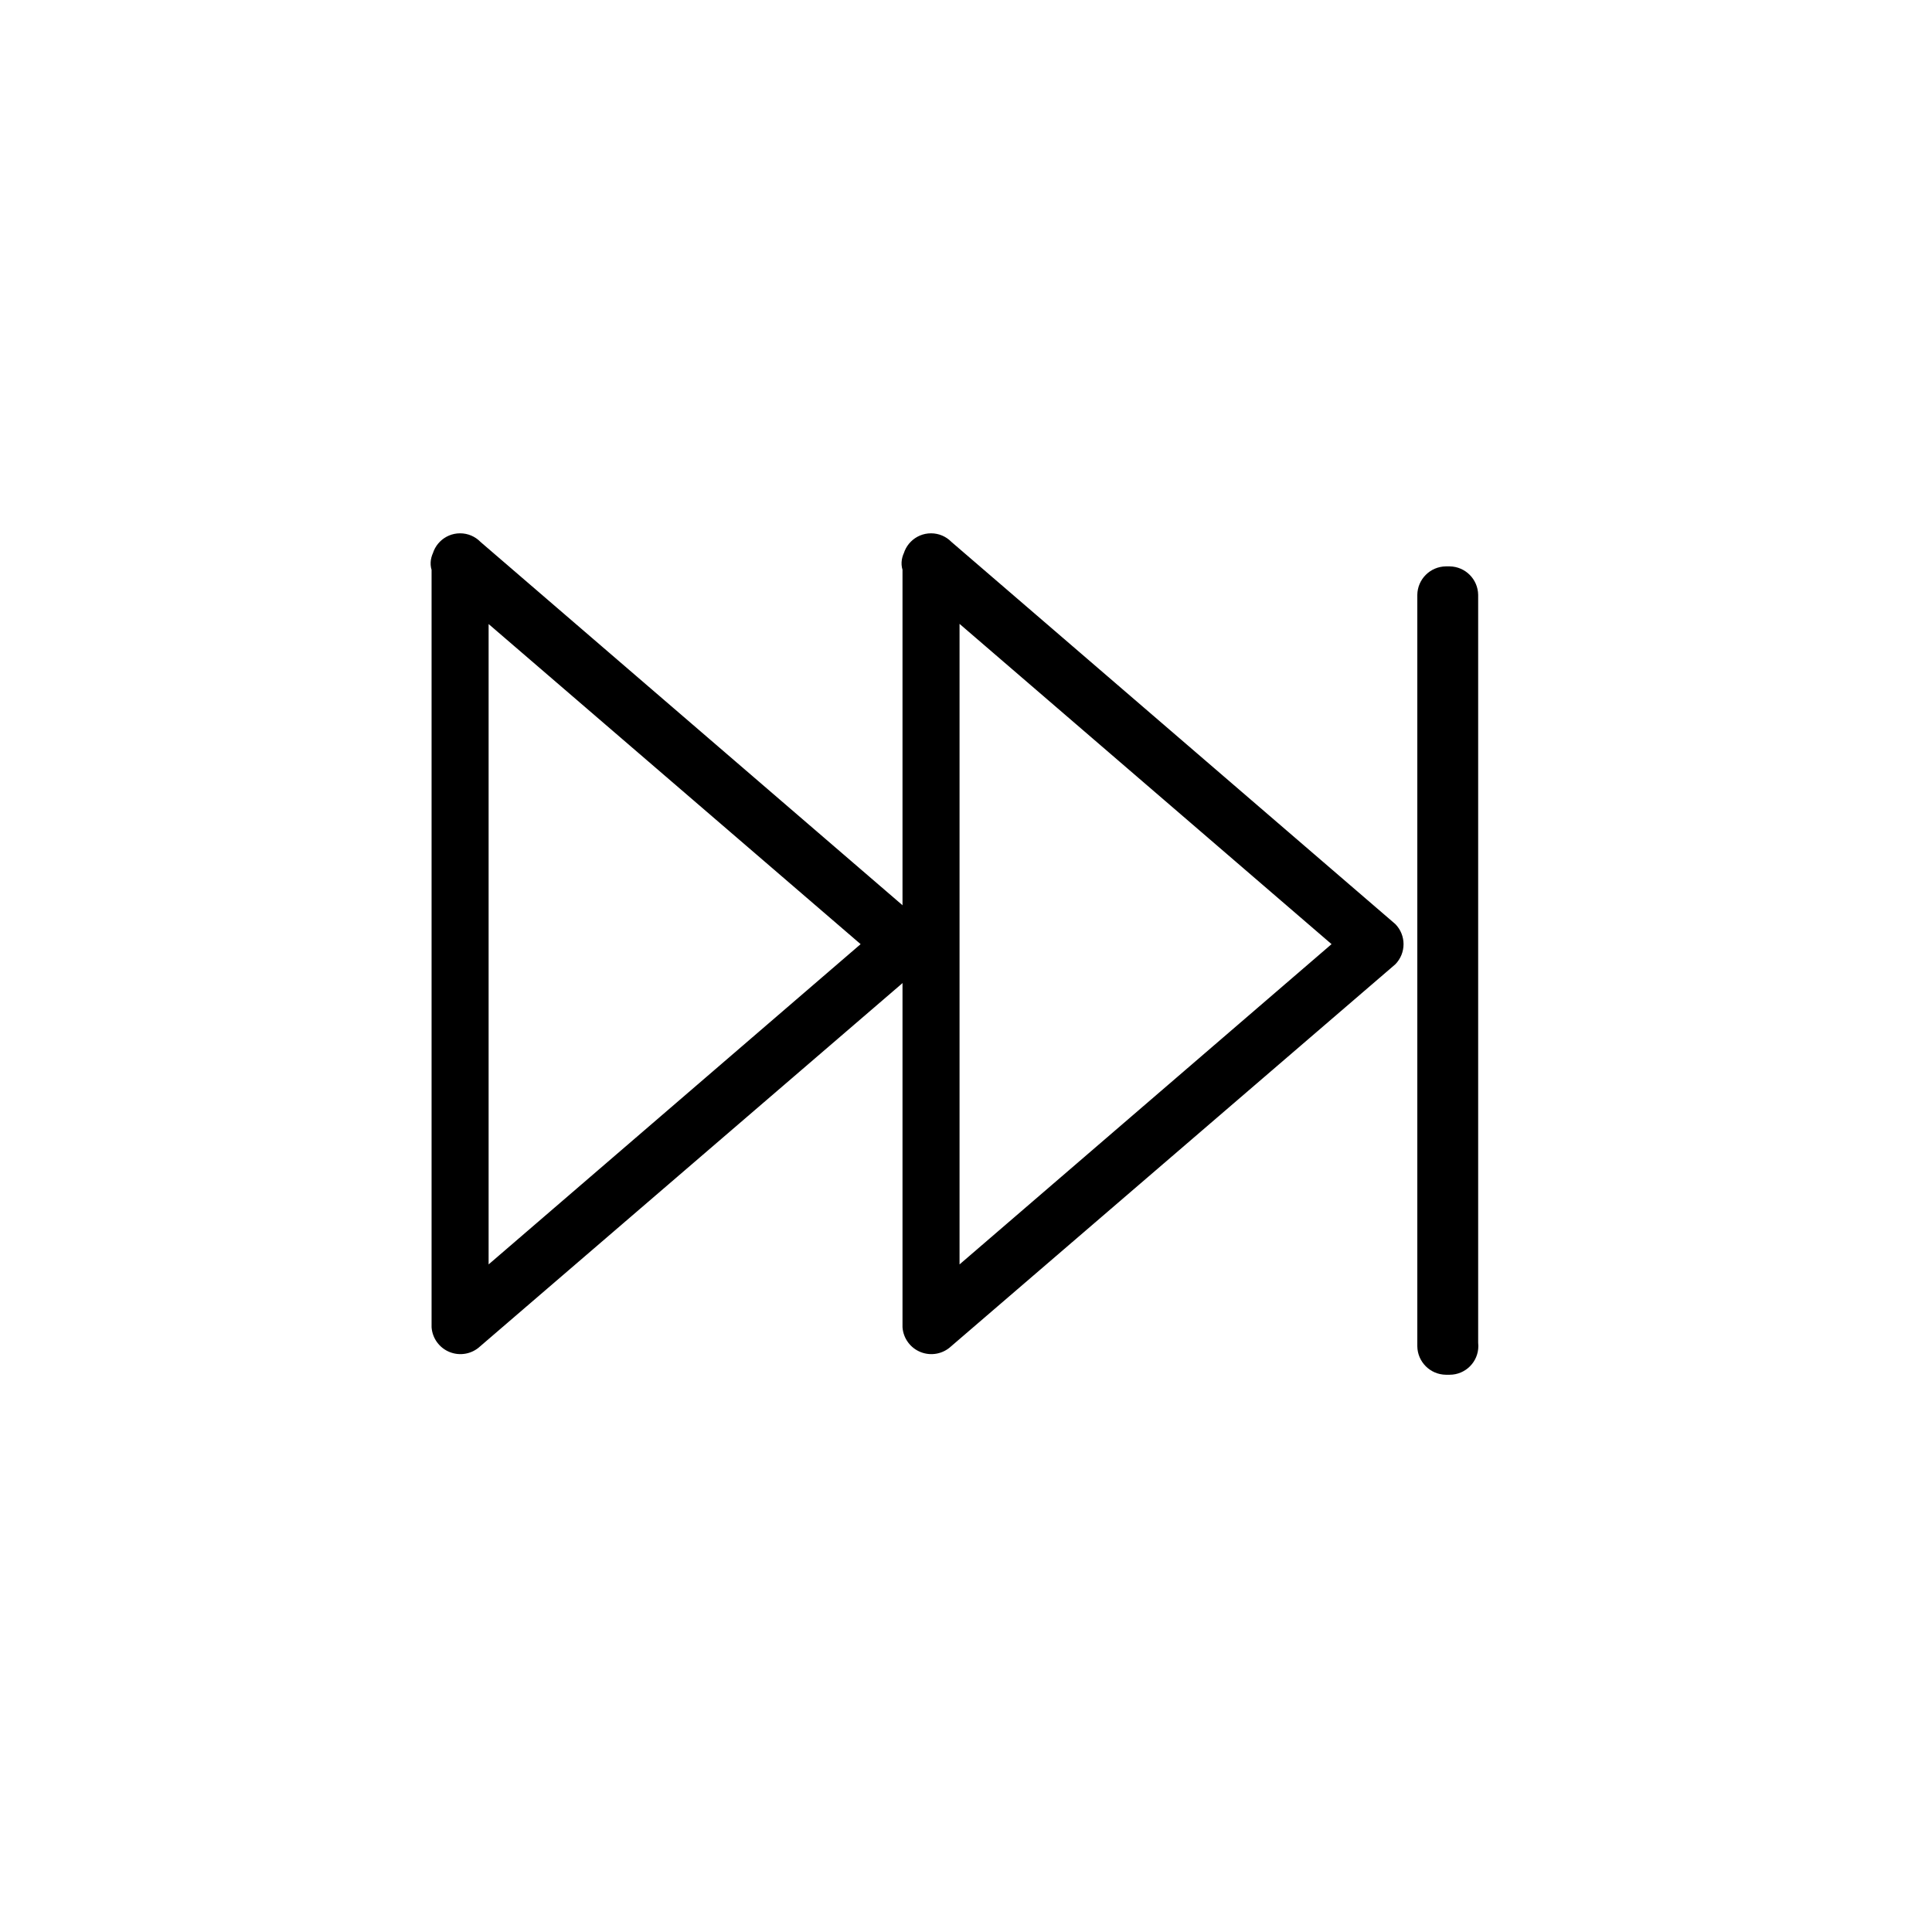
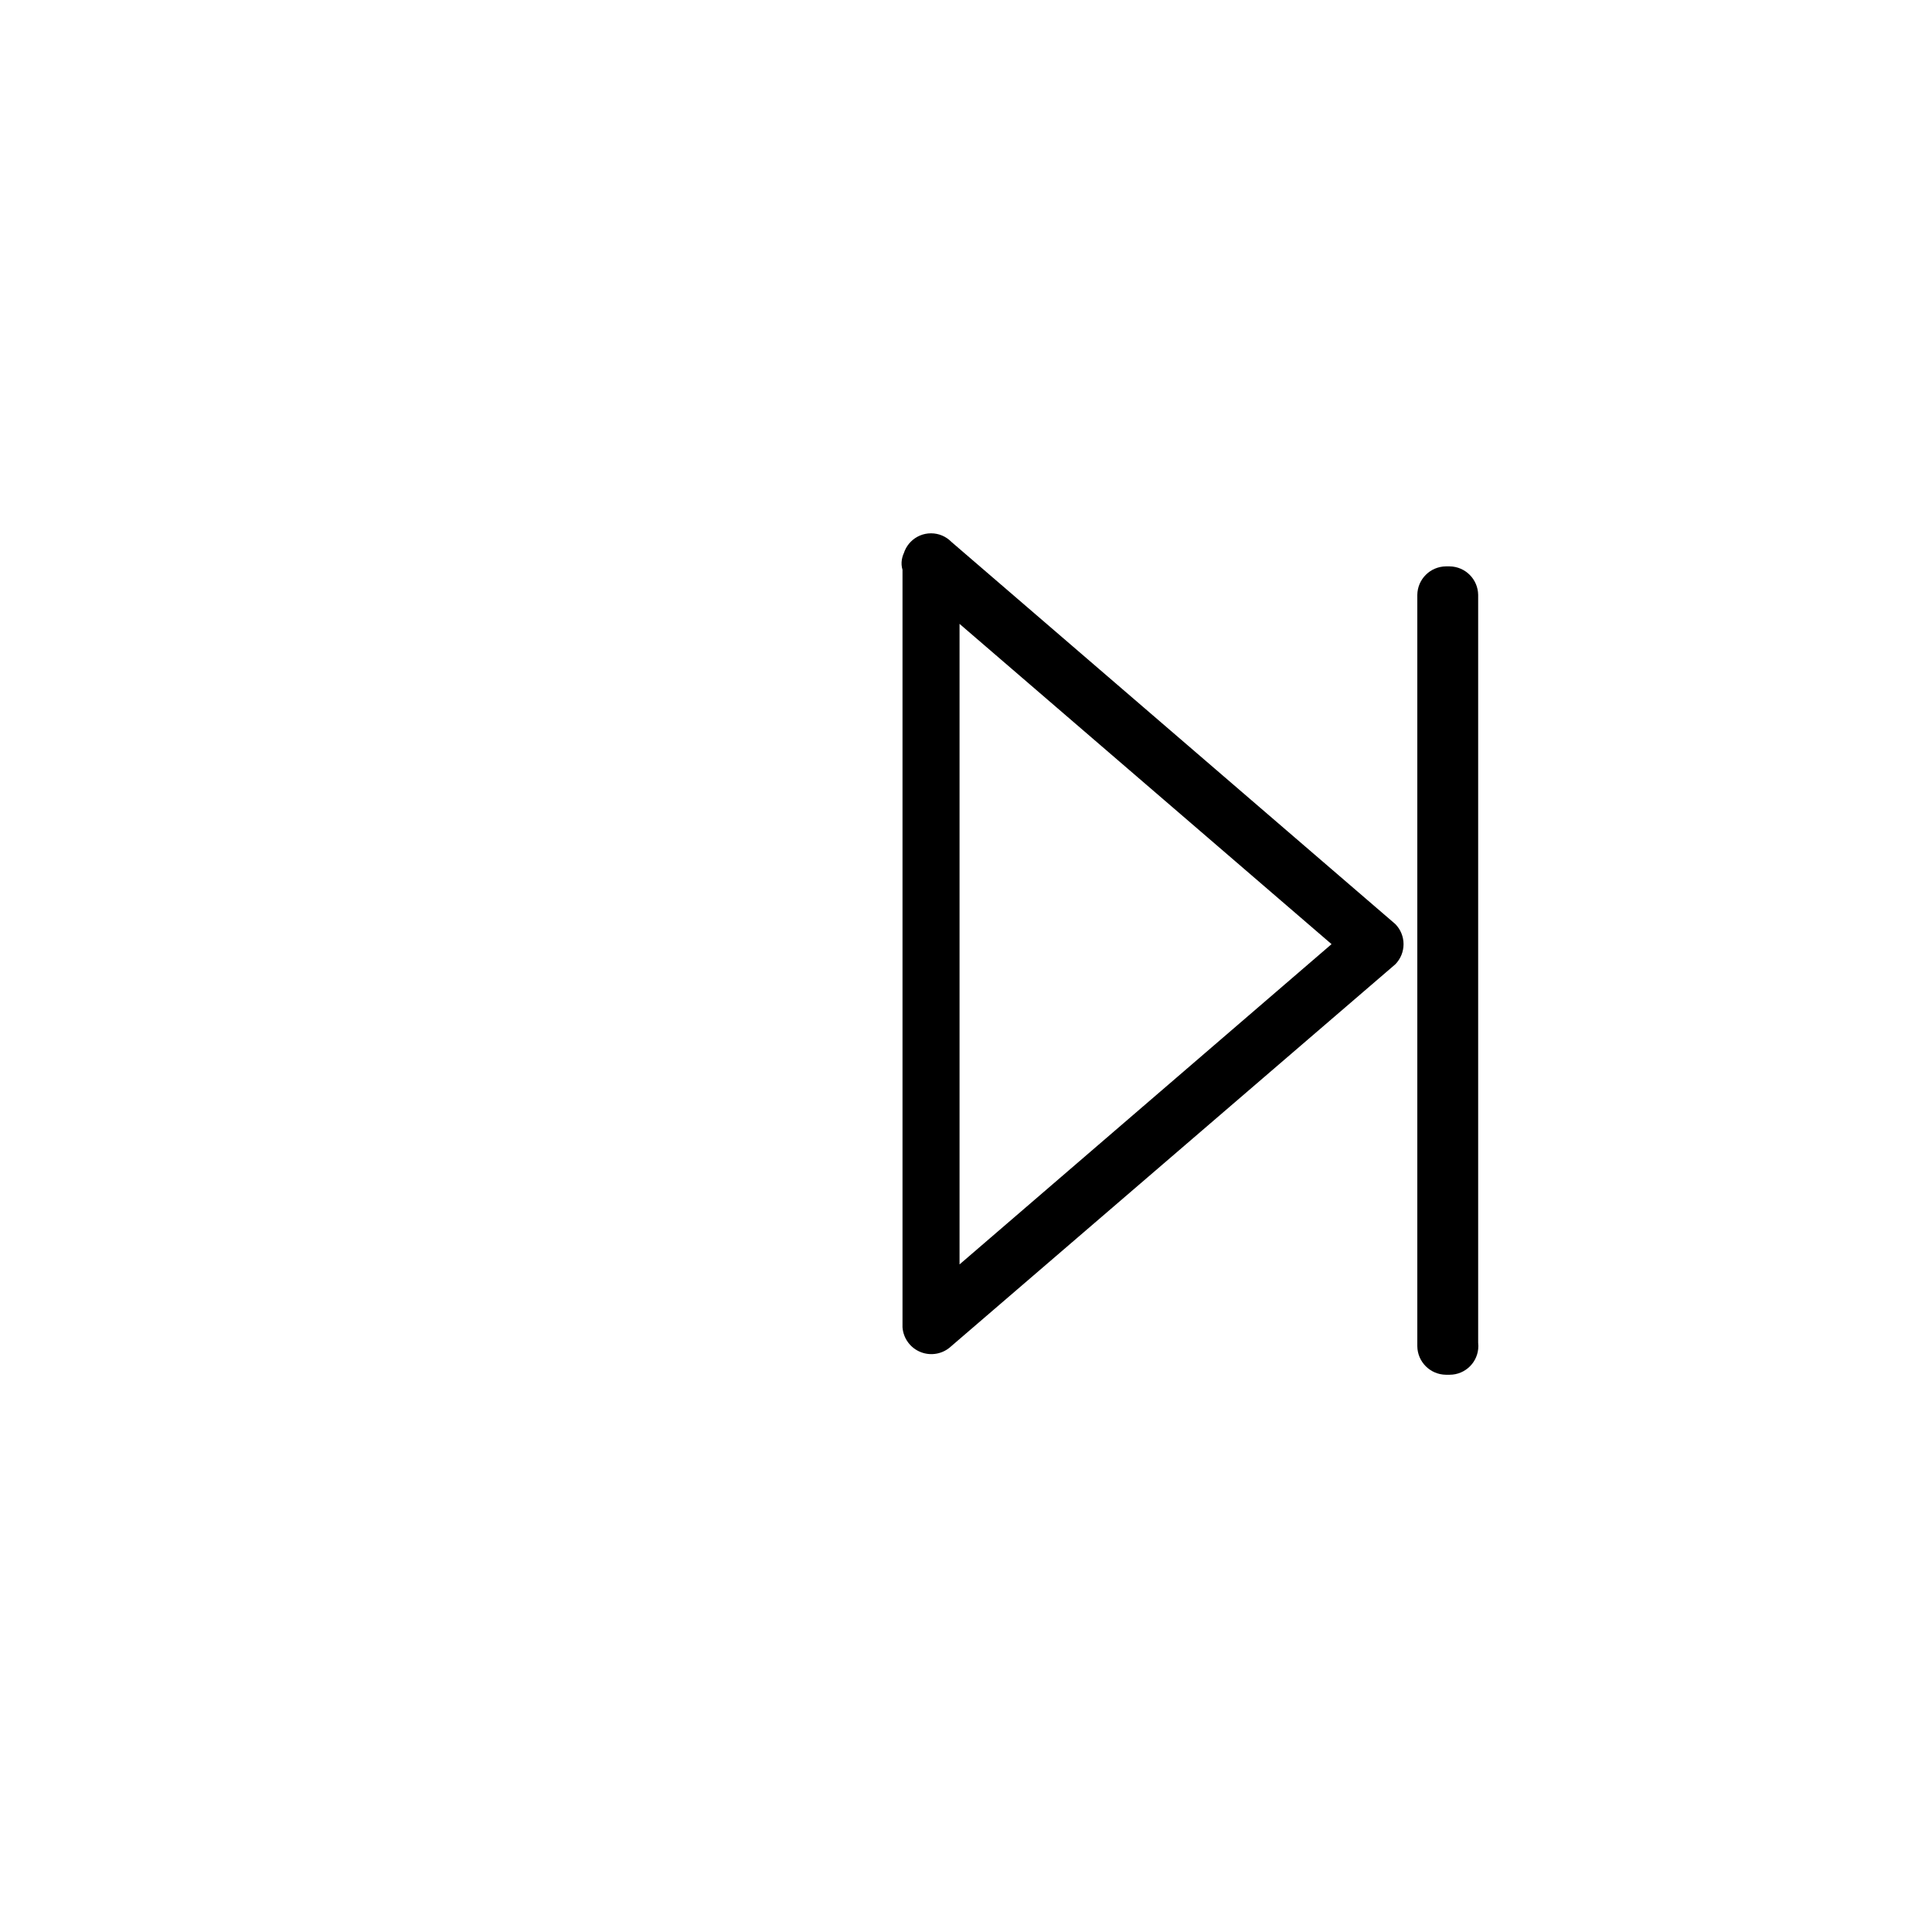
<svg xmlns="http://www.w3.org/2000/svg" fill="#000000" width="800px" height="800px" version="1.1" viewBox="144 144 512 512">
  <g>
    <path d="m528.17 493.1h-1.008l7.559 7.559v-199l-7.559 7.656h1.008l-7.559-7.559v199.01c0 4.172 3.383 7.555 7.559 7.555 4.172 0 7.559-3.383 7.559-7.555v-199.11c-0.055-4.152-3.406-7.504-7.559-7.559h-1.008c-4.152 0.055-7.504 3.406-7.559 7.559v199.11c0.055 4.148 3.406 7.5 7.559 7.555h1.008c4.203 0 7.606-3.406 7.606-7.606 0-4.203-3.402-7.609-7.606-7.609z" />
-     <path d="m260.59 298.28 117.69 101.27v-10.684l-117.69 101.32 12.898 5.543v-202.84c0-4.172-3.383-7.555-7.559-7.555-4.172 0-7.555 3.383-7.555 7.555v202.84c0.203 2.953 2.094 5.527 4.852 6.602 2.758 1.078 5.891 0.469 8.043-1.562l117.69-101.21c1.43-1.414 2.231-3.336 2.231-5.344 0-2.004-0.801-3.93-2.231-5.34l-117.69-101.32c-7.305-6.297-18.035 4.336-10.68 10.734z" />
    <path d="m385.39 298.23 117.69 101.32v-10.684l-117.69 101.32 12.898 5.543v-202.84c0-4.172-3.383-7.555-7.559-7.555-4.172 0-7.555 3.383-7.555 7.555v202.84c0.203 2.953 2.094 5.527 4.852 6.602 2.758 1.078 5.891 0.469 8.047-1.562l117.69-101.21c2.922-2.965 2.922-7.723 0-10.684l-117.69-101.32c-7.309-6.297-18.039 4.336-10.684 10.684z" />
  </g>
</svg>